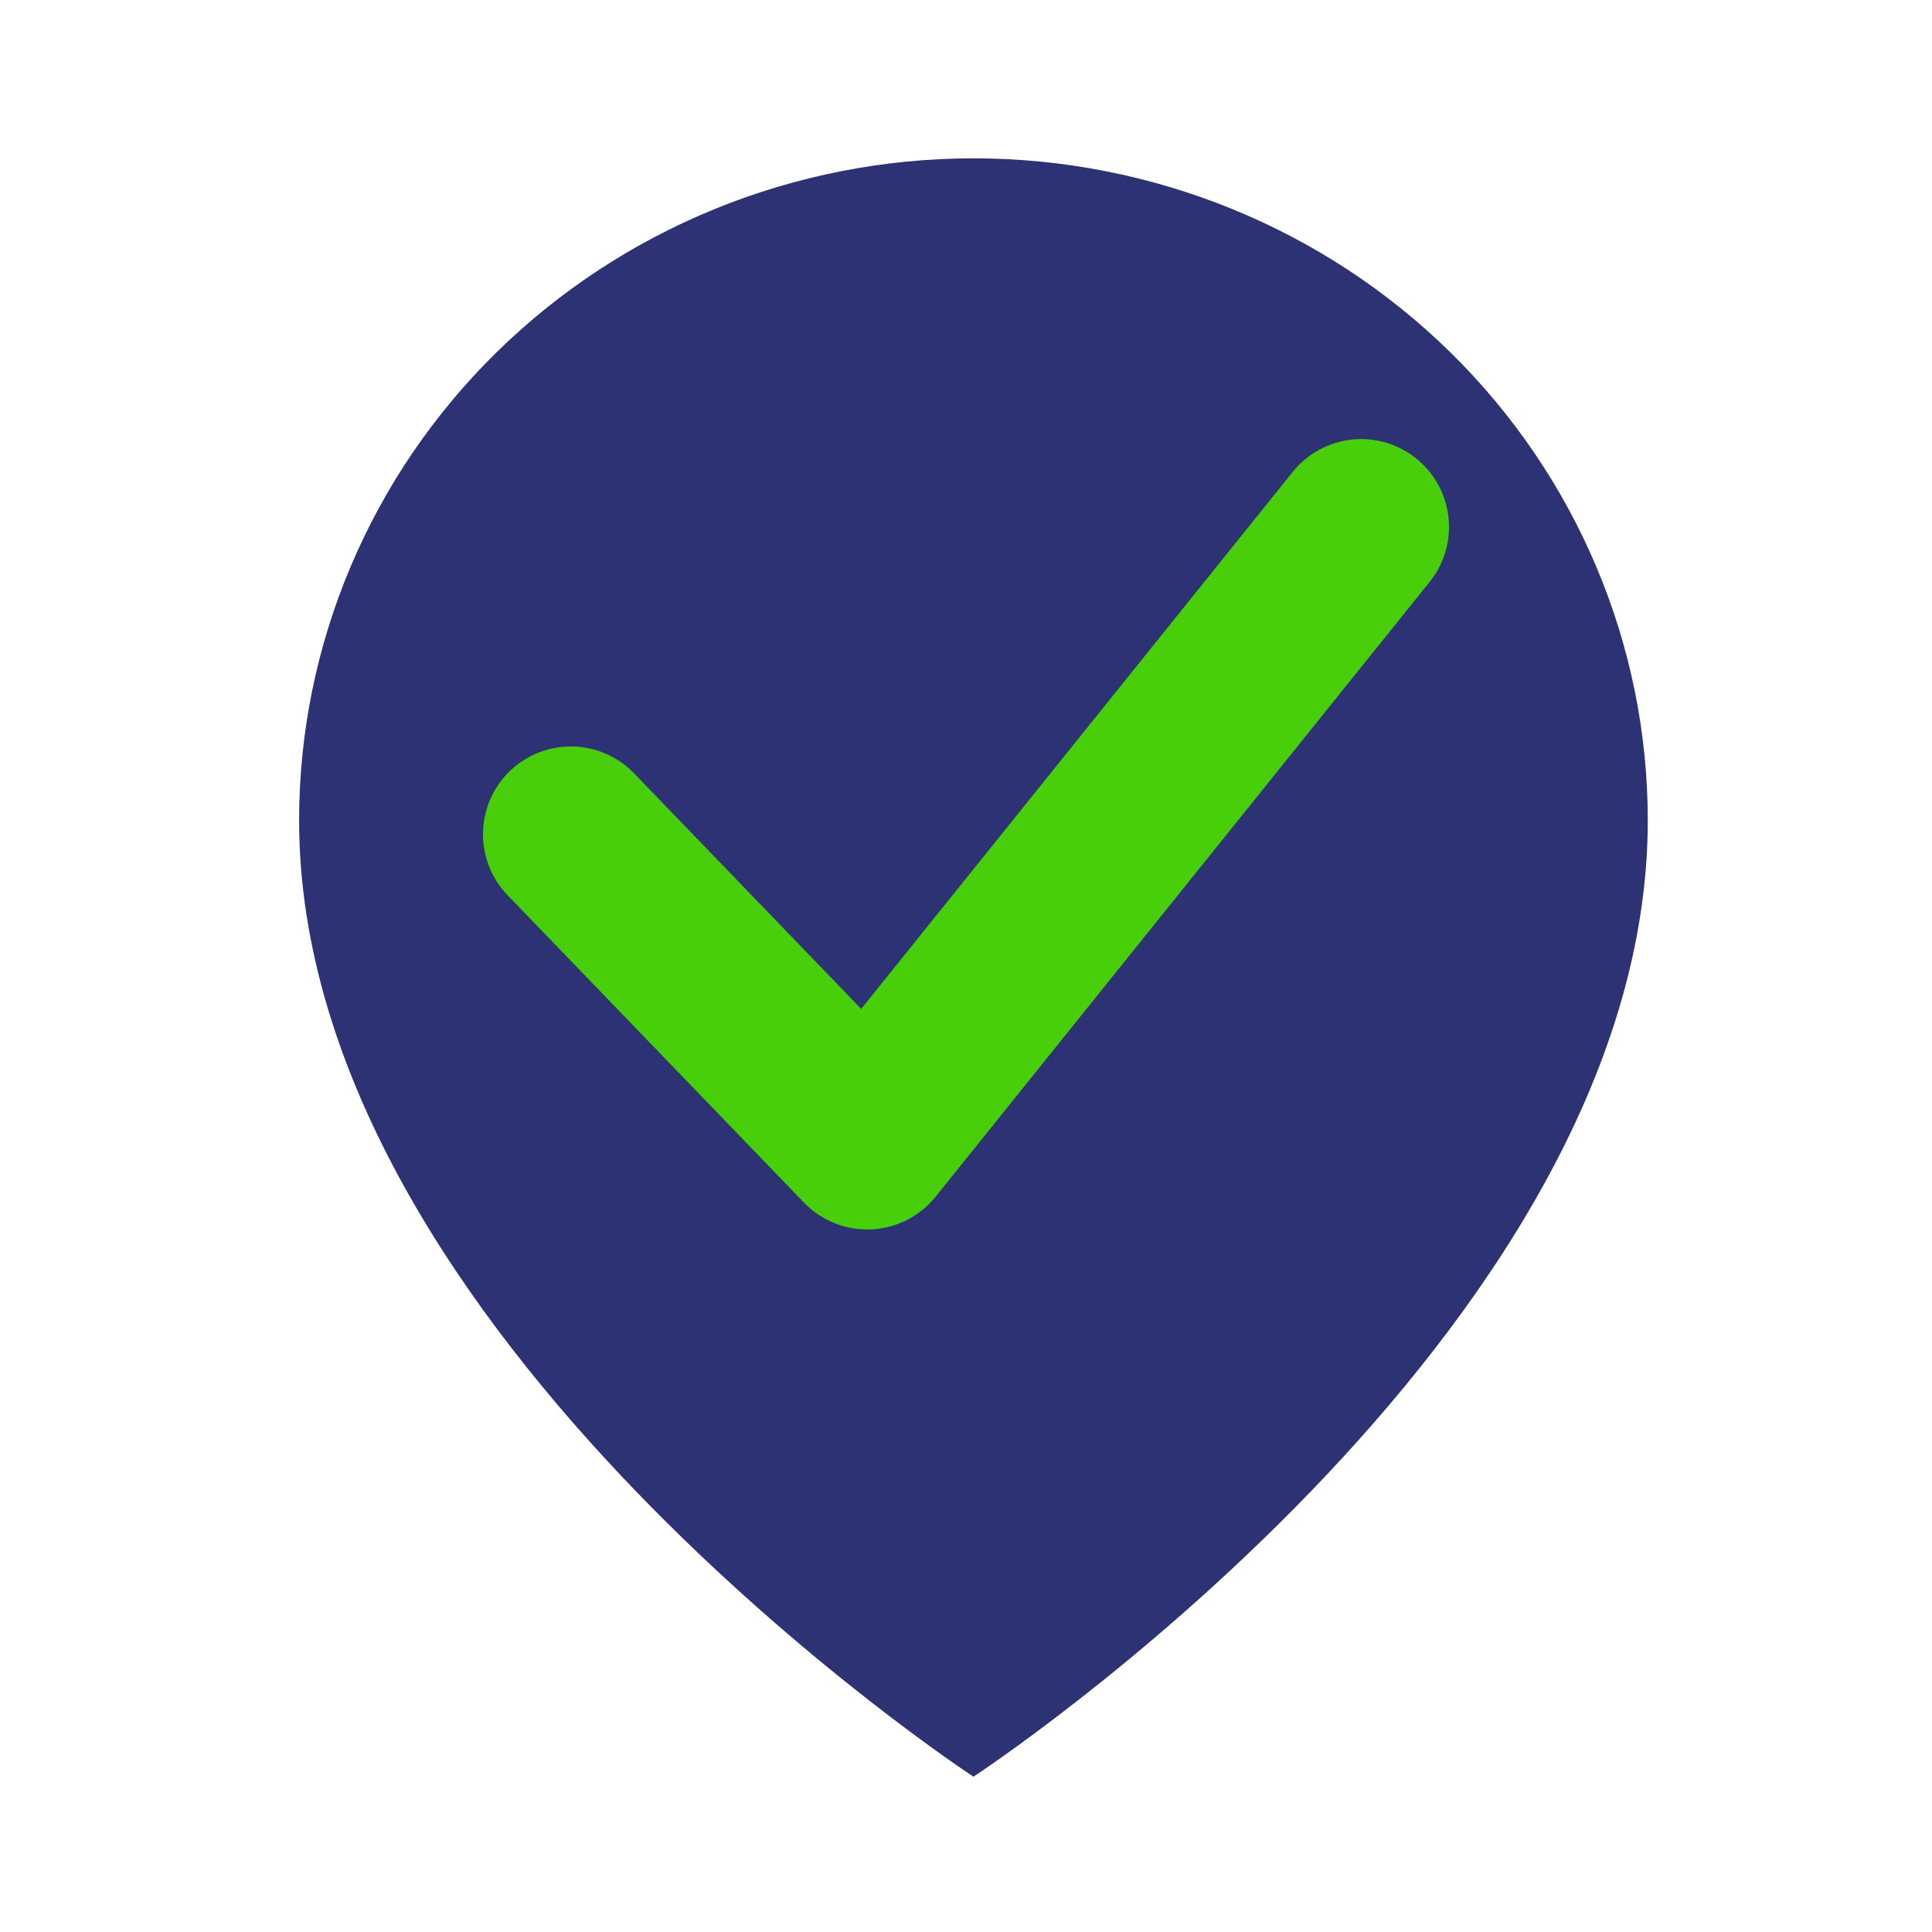
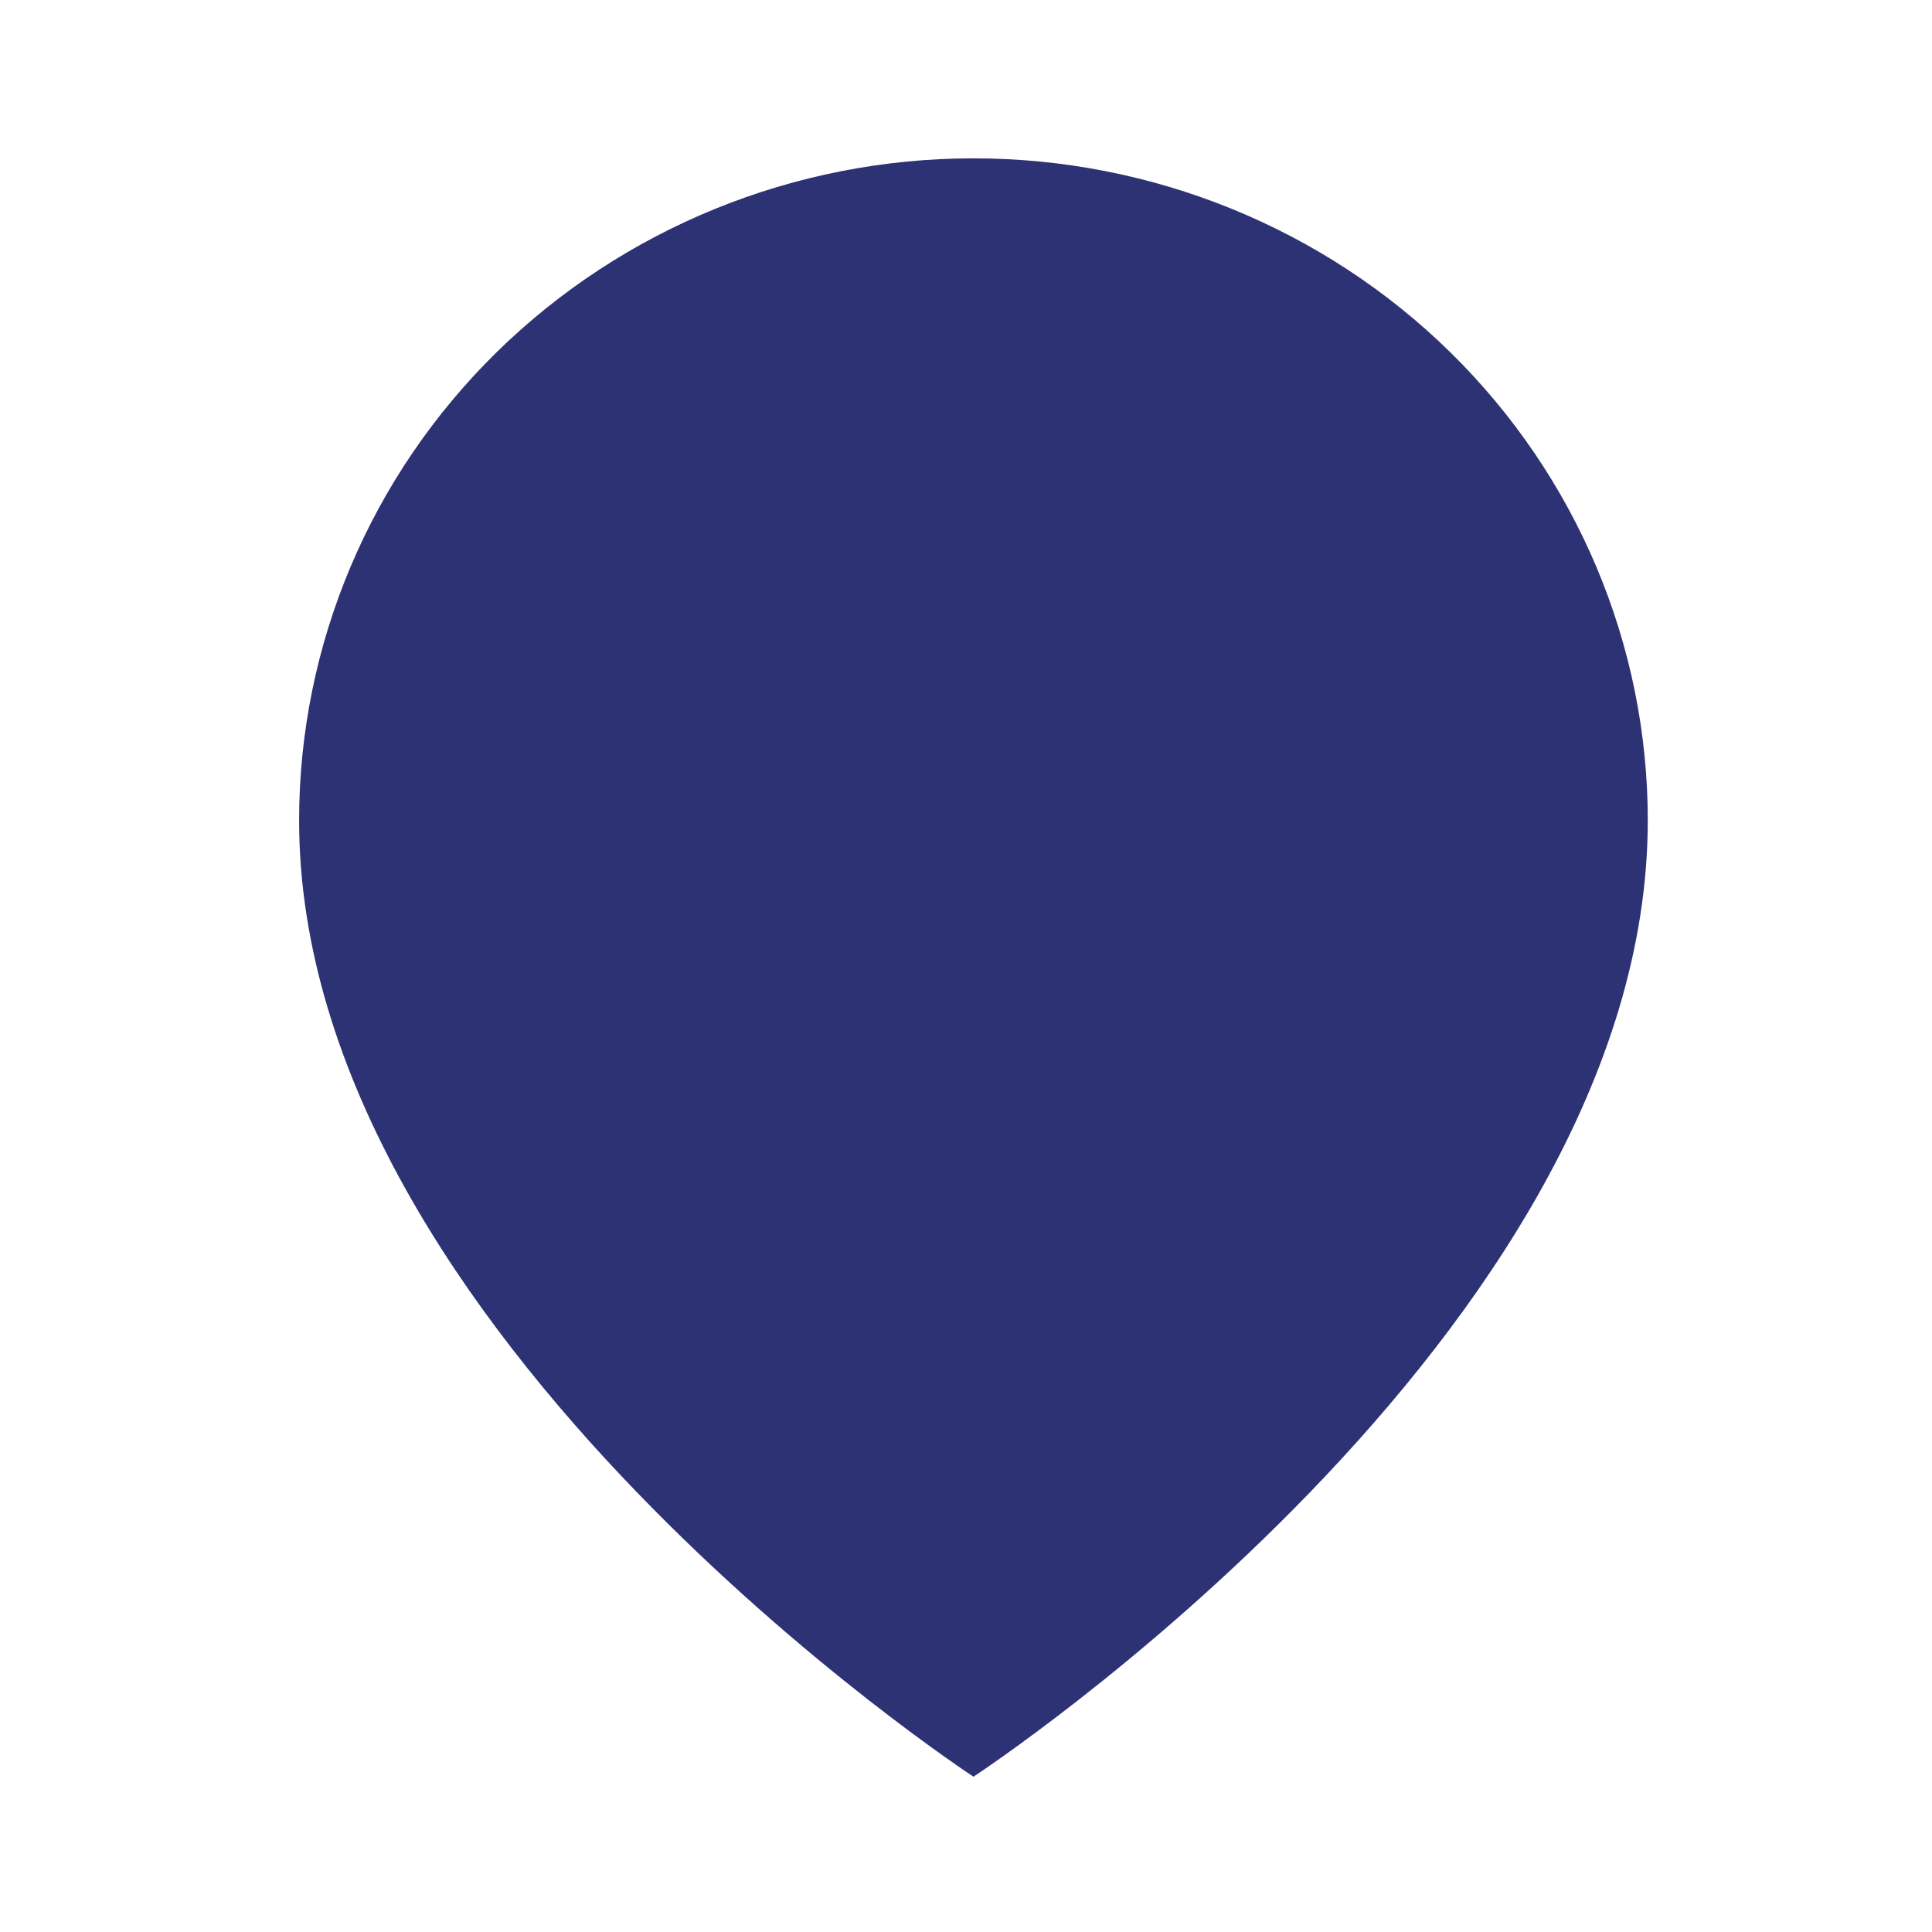
<svg xmlns="http://www.w3.org/2000/svg" width="44" height="44" viewBox="0 0 44 44" fill="none">
  <path d="M37.527 18.684C37.527 30.411 22.17 40.463 22.17 40.463C22.17 40.463 6.812 30.411 6.812 18.684C6.812 14.685 8.43 10.85 11.31 8.022C14.191 5.195 18.097 3.606 22.17 3.606C26.243 3.606 30.149 5.195 33.029 8.022C35.909 10.85 37.527 14.685 37.527 18.684Z" fill="#2D3274" />
-   <path d="M13 19L19.75 26L31 12" stroke="#48CF09" stroke-width="4" stroke-linecap="round" stroke-linejoin="round" />
</svg>